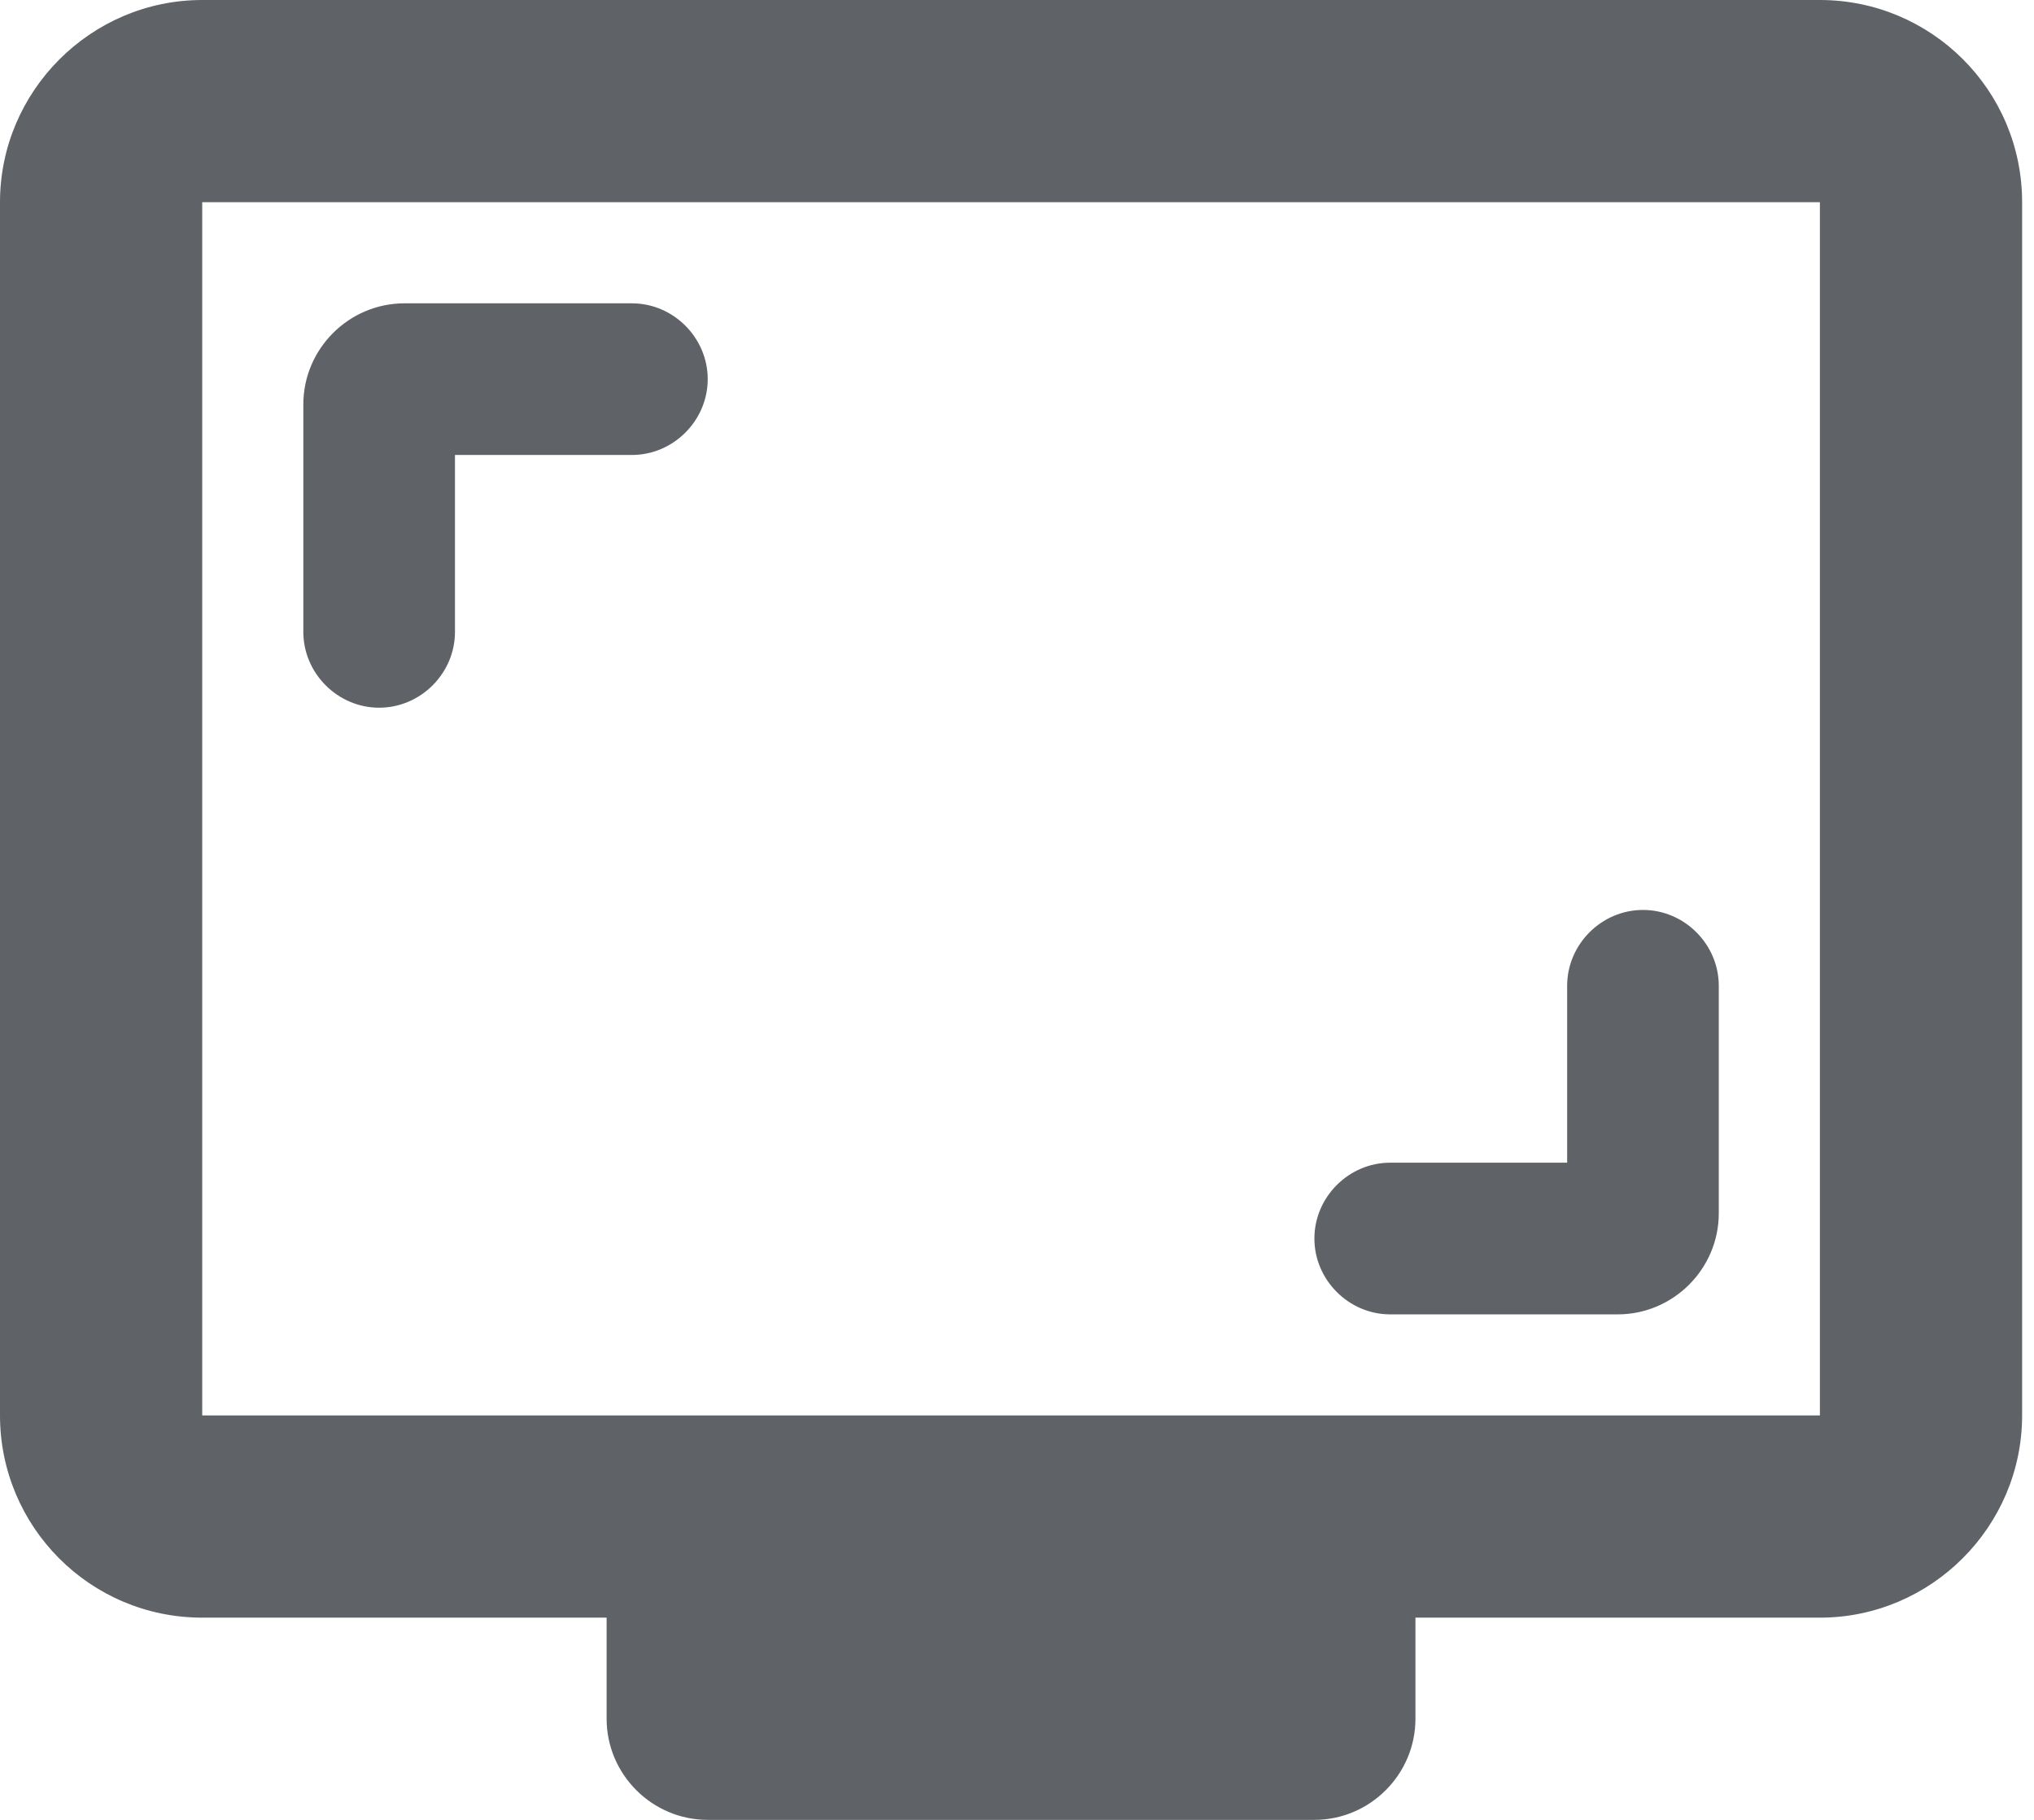
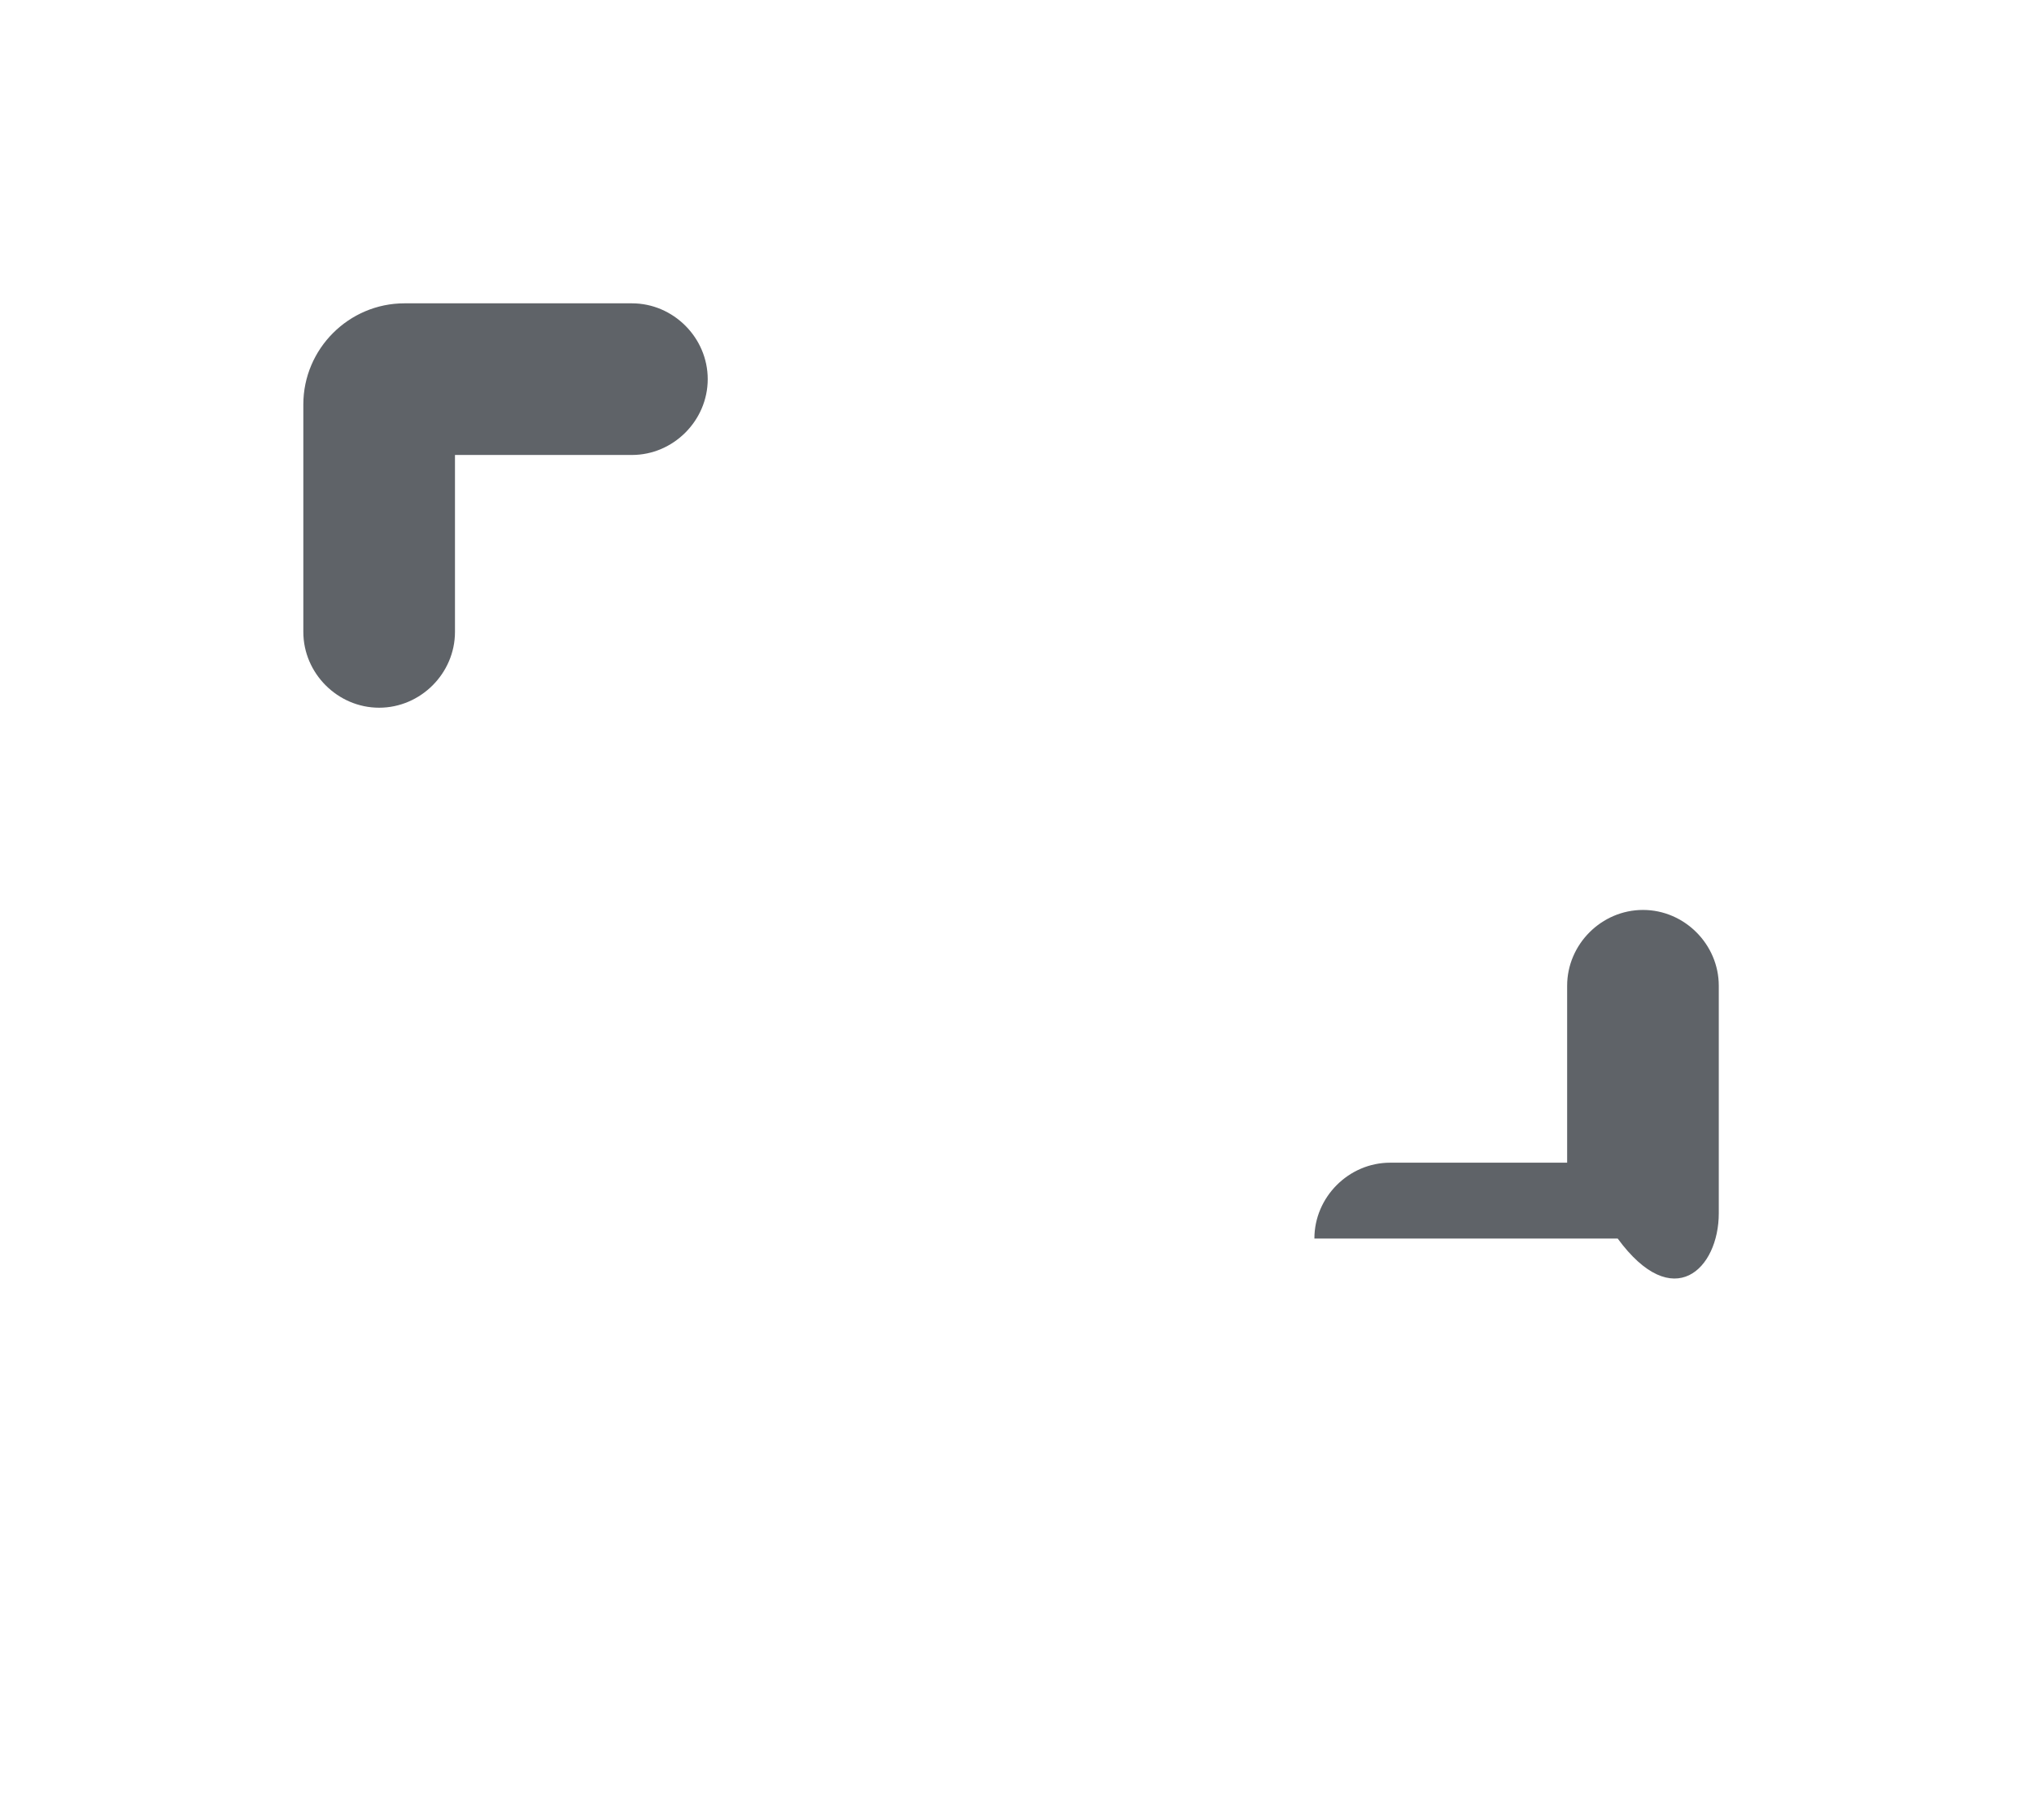
<svg xmlns="http://www.w3.org/2000/svg" width="38" height="34" viewBox="0 0 38 34" fill="none">
-   <path d="M34 0H3.778C1.7 0 0 1.7 0 3.778V26.444C0 28.522 1.681 30.222 3.778 30.222H11.333V32.111C11.333 33.15 12.183 34 13.222 34H24.556C25.594 34 26.444 33.15 26.444 32.111V30.222H34C36.078 30.222 37.778 28.522 37.778 26.444V3.778C37.778 1.681 36.078 0 34 0ZM34 26.444H3.778V3.778H34V26.444Z" fill="#5F6368" />
  <path d="M8.5 8.5H11.806C12.58 8.5 13.222 7.858 13.222 7.083C13.222 6.309 12.58 5.667 11.806 5.667H7.556C6.517 5.667 5.667 6.517 5.667 7.556V11.806C5.667 12.58 6.309 13.222 7.083 13.222C7.858 13.222 8.5 12.58 8.5 11.806V8.5Z" fill="#5F6368" />
-   <path d="M30.695 17C29.92 17 29.278 17.642 29.278 18.417V21.722H25.972C25.198 21.722 24.556 22.364 24.556 23.139C24.556 23.913 25.198 24.556 25.972 24.556H30.222C31.261 24.556 32.111 23.706 32.111 22.667V18.417C32.111 17.642 31.469 17 30.695 17Z" fill="#5F6368" />
+   <path d="M30.695 17C29.92 17 29.278 17.642 29.278 18.417V21.722H25.972C25.198 21.722 24.556 22.364 24.556 23.139H30.222C31.261 24.556 32.111 23.706 32.111 22.667V18.417C32.111 17.642 31.469 17 30.695 17Z" fill="#5F6368" />
</svg>